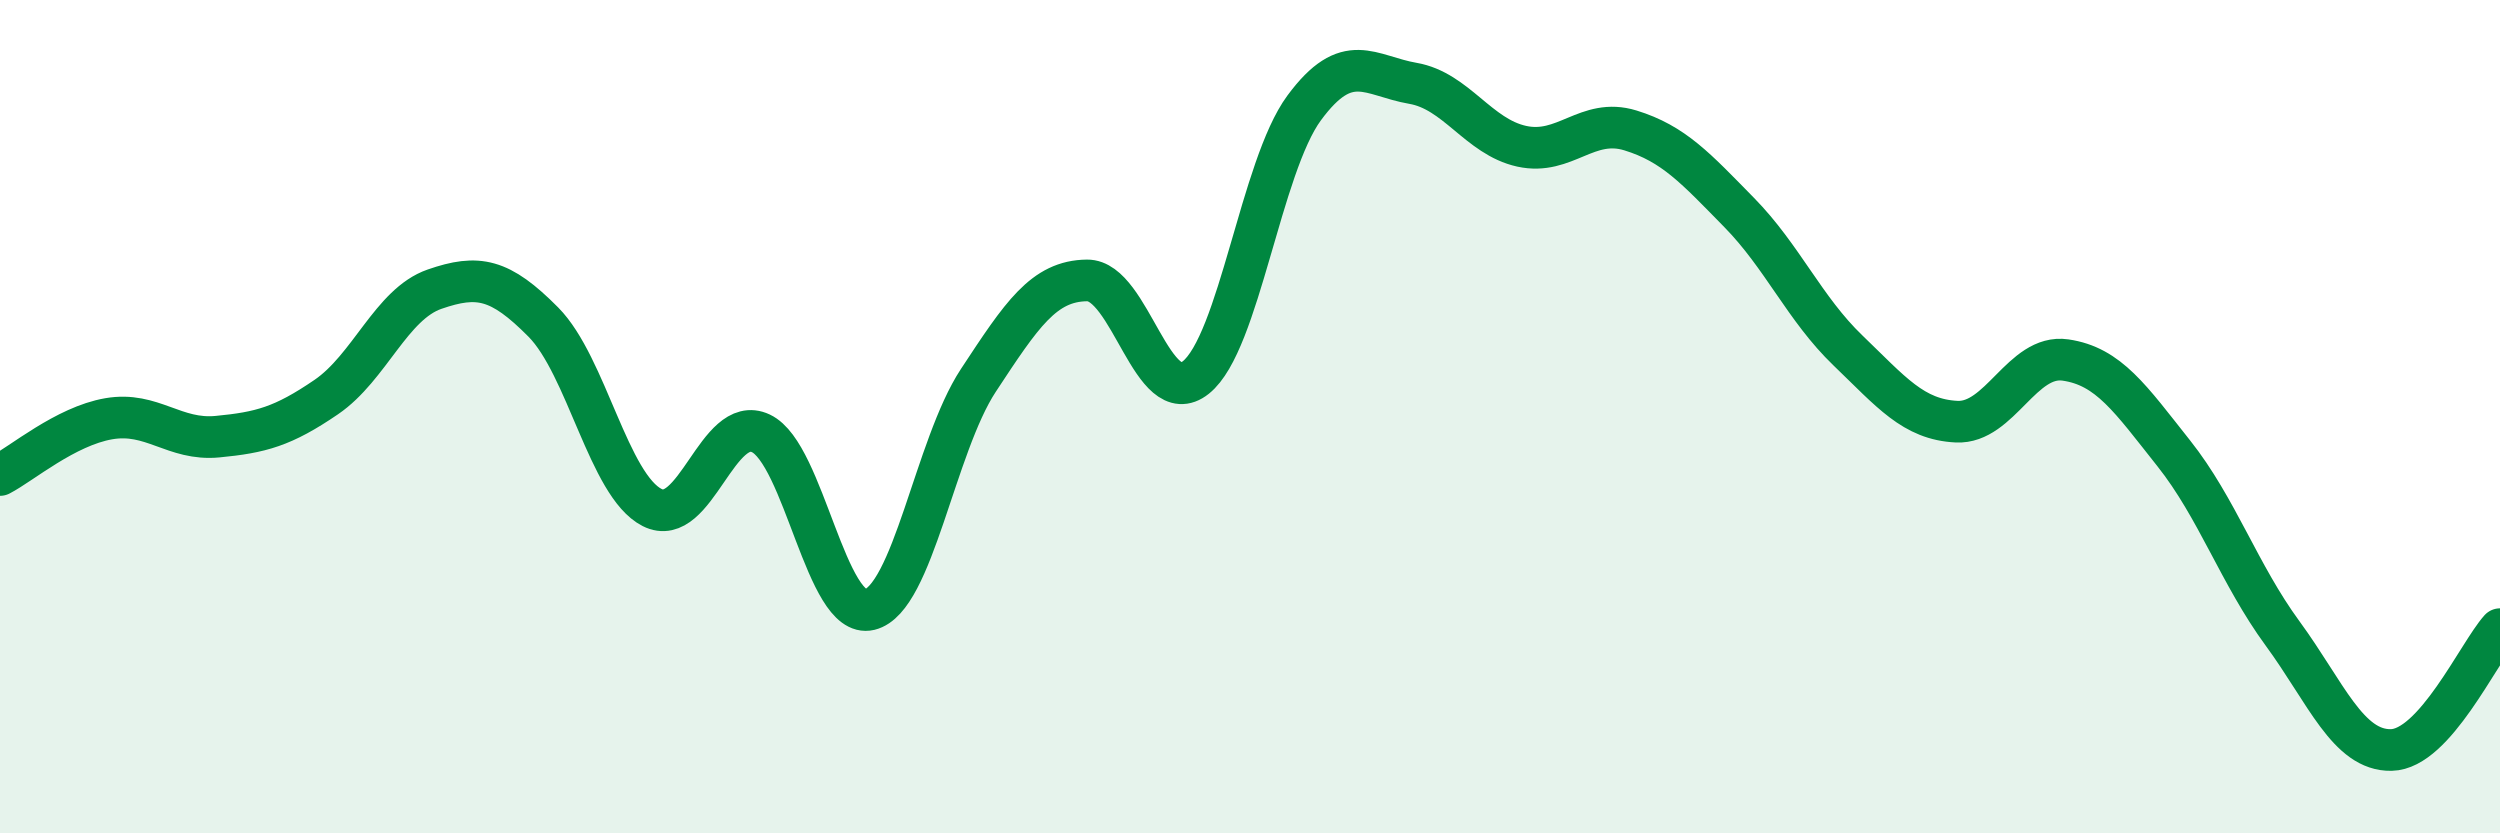
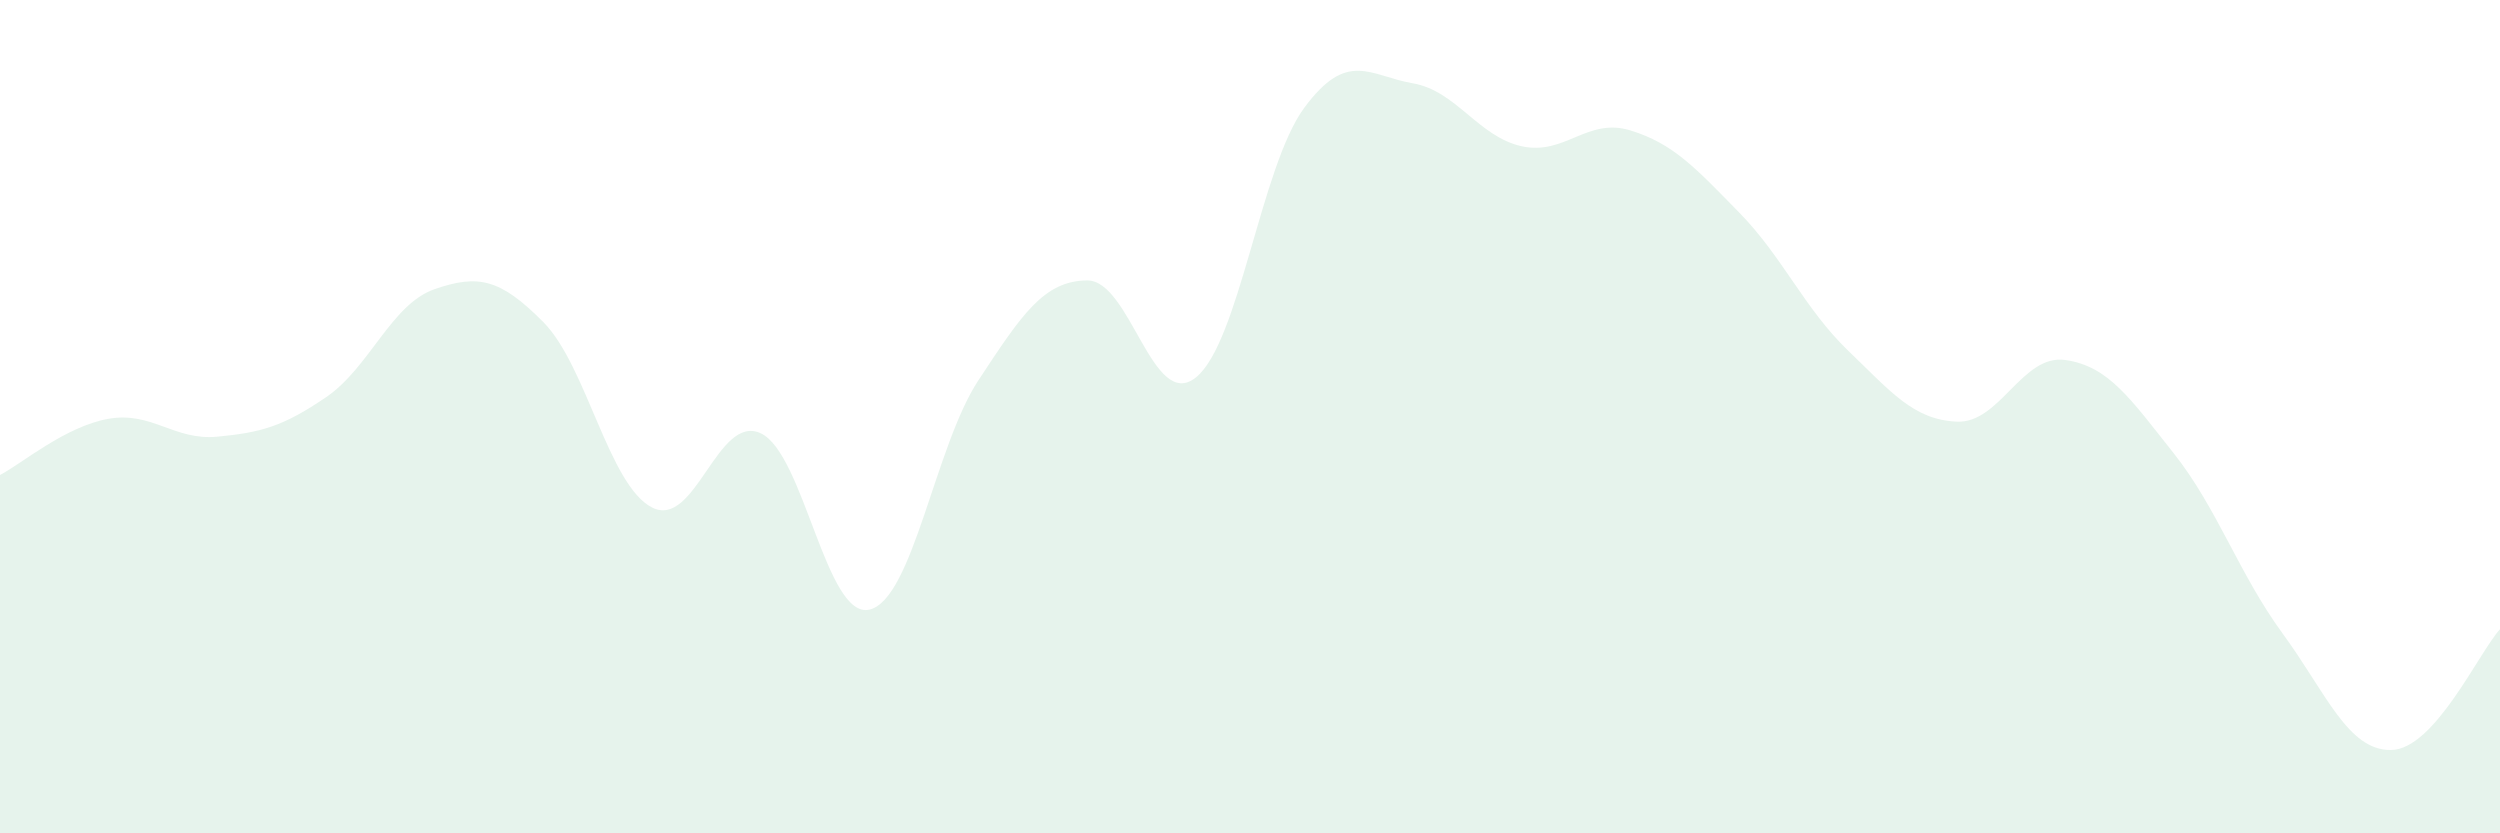
<svg xmlns="http://www.w3.org/2000/svg" width="60" height="20" viewBox="0 0 60 20">
  <path d="M 0,11.4 C 0.52,11.13 1.57,10.23 2.61,10.05 C 3.65,9.87 4.18,10.58 5.22,10.48 C 6.26,10.38 6.79,10.24 7.83,9.53 C 8.87,8.82 9.39,7.3 10.43,6.94 C 11.47,6.58 12,6.68 13.04,7.73 C 14.08,8.78 14.61,11.65 15.65,12.18 C 16.69,12.71 17.22,9.91 18.26,10.4 C 19.3,10.89 19.83,14.88 20.87,14.63 C 21.91,14.38 22.44,10.71 23.48,9.13 C 24.52,7.55 25.05,6.74 26.09,6.73 C 27.13,6.72 27.66,9.89 28.7,9.06 C 29.74,8.23 30.26,4 31.3,2.59 C 32.34,1.18 32.87,1.82 33.91,2 C 34.95,2.18 35.48,3.28 36.52,3.51 C 37.56,3.74 38.09,2.81 39.13,3.13 C 40.17,3.45 40.7,4.04 41.74,5.1 C 42.78,6.16 43.31,7.41 44.35,8.41 C 45.39,9.41 45.92,10.07 46.96,10.12 C 48,10.17 48.53,8.49 49.57,8.64 C 50.61,8.79 51.13,9.57 52.17,10.88 C 53.21,12.19 53.74,13.78 54.78,15.2 C 55.82,16.62 56.35,18.02 57.39,18 C 58.43,17.98 59.48,15.68 60,15.1L60 20L0 20Z" fill="#008740" opacity="0.1" stroke-linecap="round" stroke-linejoin="round" />
-   <path d="M 0,11.4 C 0.52,11.13 1.57,10.23 2.61,10.05 C 3.65,9.87 4.18,10.58 5.22,10.48 C 6.26,10.38 6.79,10.24 7.83,9.53 C 8.87,8.82 9.39,7.3 10.43,6.94 C 11.47,6.58 12,6.68 13.04,7.73 C 14.08,8.78 14.61,11.65 15.65,12.18 C 16.69,12.71 17.22,9.91 18.26,10.4 C 19.3,10.89 19.83,14.88 20.87,14.63 C 21.91,14.38 22.44,10.71 23.48,9.13 C 24.52,7.55 25.05,6.74 26.09,6.73 C 27.13,6.72 27.66,9.89 28.7,9.06 C 29.74,8.23 30.26,4 31.3,2.59 C 32.34,1.18 32.87,1.82 33.91,2 C 34.95,2.18 35.48,3.28 36.52,3.51 C 37.56,3.74 38.09,2.81 39.13,3.13 C 40.17,3.45 40.7,4.04 41.74,5.1 C 42.78,6.16 43.31,7.41 44.35,8.41 C 45.39,9.41 45.92,10.07 46.96,10.12 C 48,10.17 48.53,8.49 49.57,8.64 C 50.61,8.79 51.13,9.57 52.17,10.88 C 53.21,12.19 53.74,13.78 54.78,15.2 C 55.82,16.62 56.35,18.02 57.39,18 C 58.43,17.98 59.48,15.68 60,15.1" stroke="#008740" stroke-width="1" fill="none" stroke-linecap="round" stroke-linejoin="round" />
</svg>